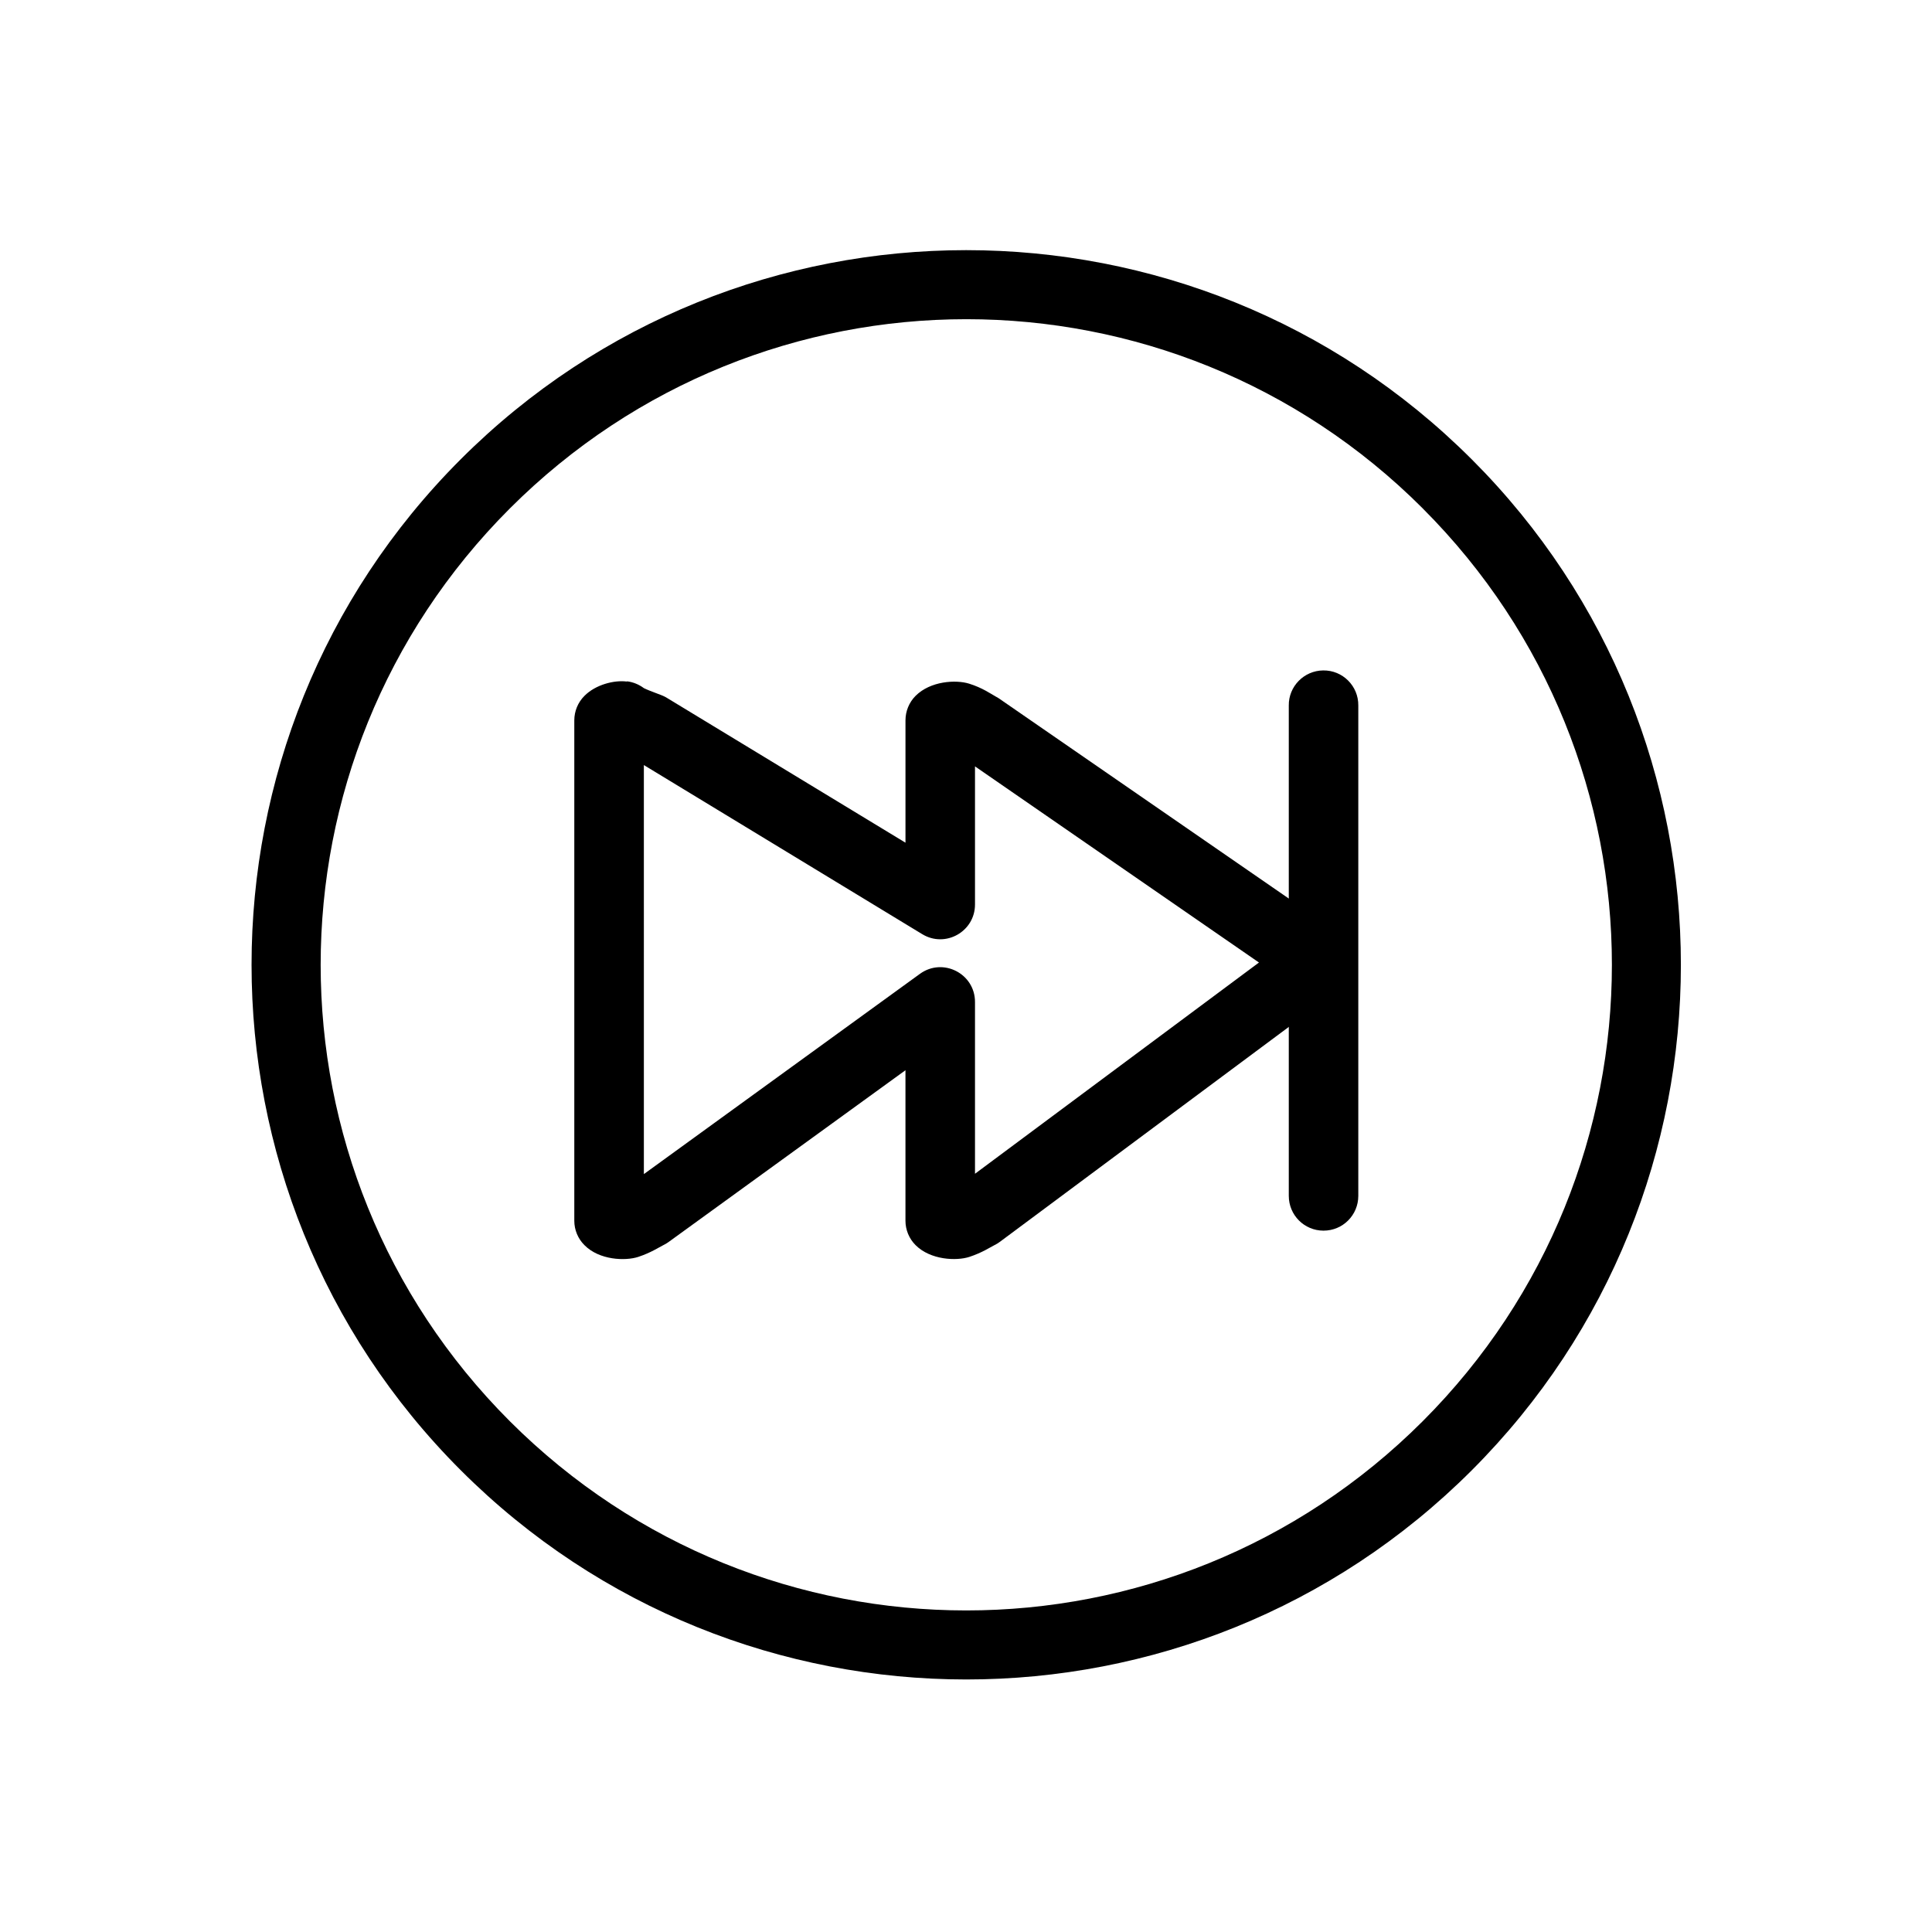
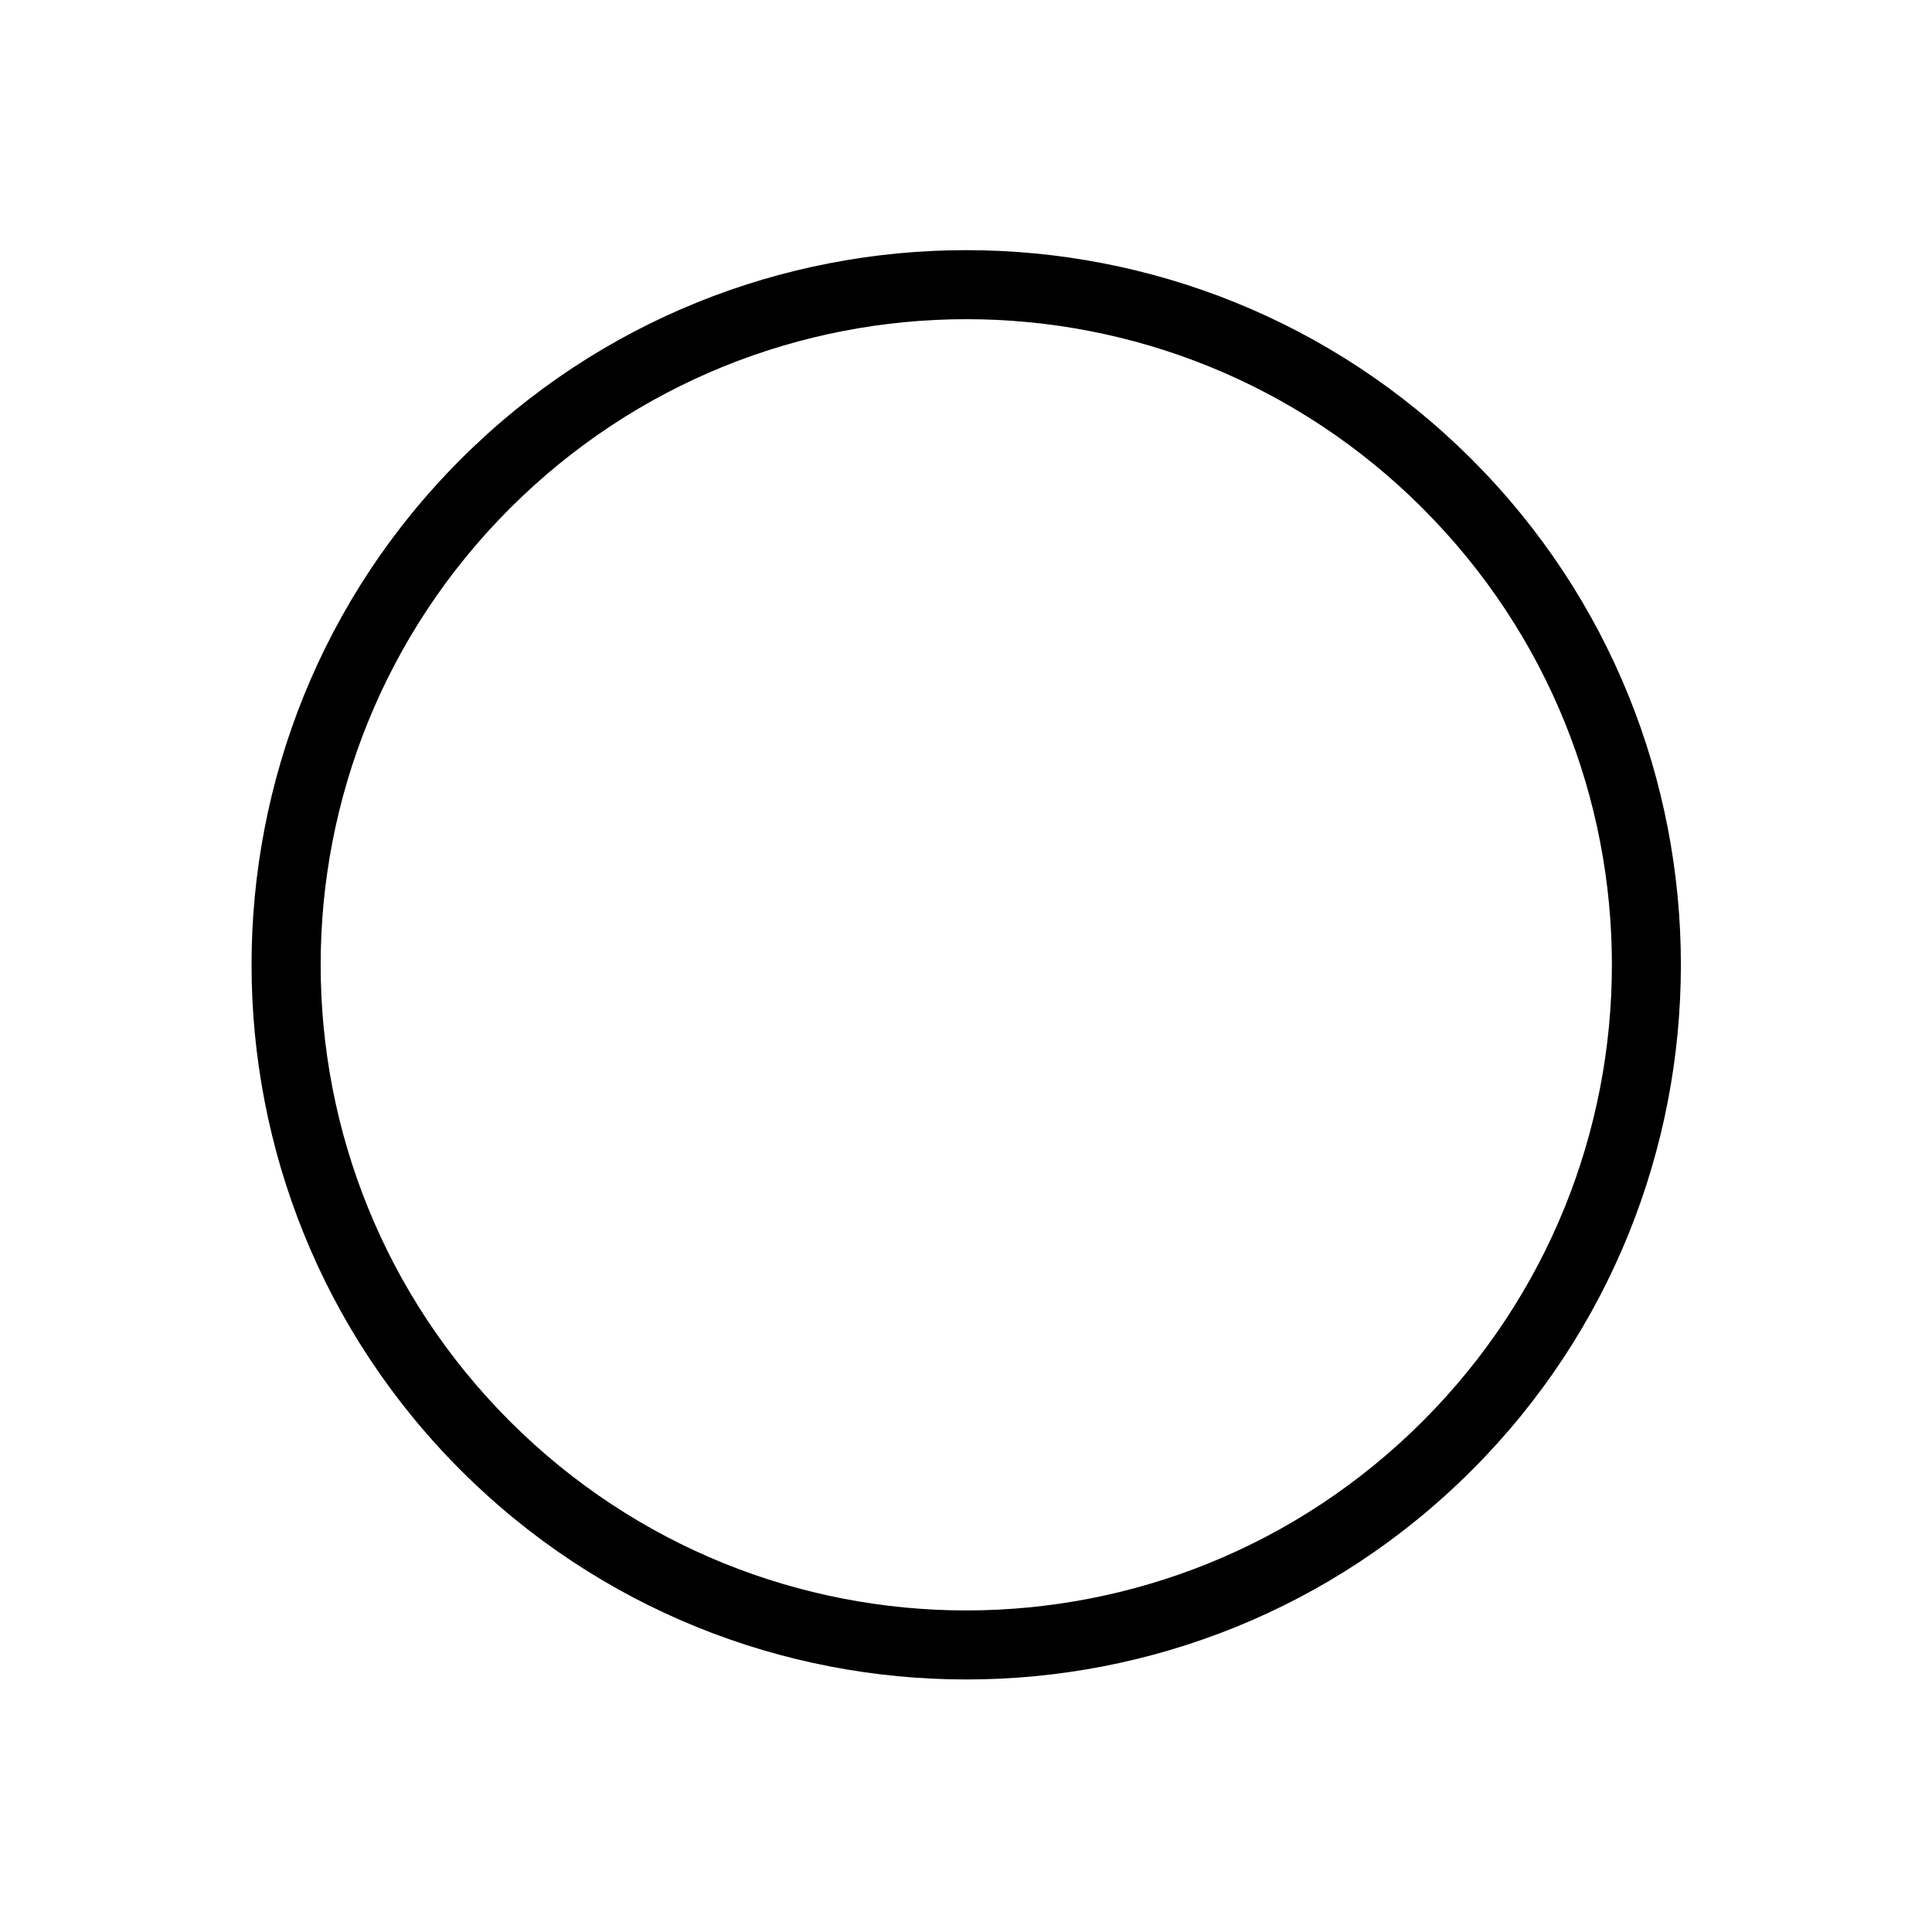
<svg xmlns="http://www.w3.org/2000/svg" fill="#000000" width="800px" height="800px" version="1.1" viewBox="144 144 512 512">
  <g>
    <path d="m521.02 278.72c66.879 66.883 66.855 175.05 0 241.93-66.879 66.844-175.02 66.844-241.9 0-66.855-66.891-66.855-175.02 0-241.91 66.879-66.852 175.05-66.879 241.93 0zm12.996-12.996c-73.91-73.91-194.02-73.91-267.93 0-73.91 73.902-73.887 194.03 0.023 267.91 73.91 73.91 194 73.93 267.91 0.023 73.906-73.91 73.914-194.04-0.004-267.94z" />
-     <path d="m314.63 346.75 73.758 44.805c6.156 3.762 14.027-0.695 13.996-7.898v-36.559l75.254 51.98-75.254 55.98v-45.484c0.035-7.551-8.508-11.922-14.605-7.488l-73.148 53.062zm-4.438-22.188c-0.023 0-0.055 0.055-0.09 0.055-3.383-0.438-8.309 0.844-11.219 3.797-1.73 1.719-2.688 4.059-2.688 6.5v132.6c0 2.406 0.961 4.746 2.688 6.461 3.957 4.004 10.848 4.231 14.258 3.117 3.383-1.125 5.426-2.504 6.648-3.117 0.461-0.23 0.93-0.492 1.367-0.812l62.801-45.539v39.887c0 2.406 0.961 4.746 2.68 6.461 3.969 3.969 10.848 4.231 14.258 3.117 3.41-1.125 5.457-2.523 6.648-3.117 0.527-0.25 0.996-0.547 1.465-0.895l82.707-61.52-1.434 0.84c5.894-2.856 7.871-8.684 7.848-13.402-0.035-4.727-1.871-10.148-7.434-13.238l0.789 0.469-82.738-57.125c-0.242-0.168-0.504-0.324-0.789-0.465-1.465-0.816-3.617-2.363-7.148-3.465-3.5-1.082-10.234-0.707-14.168 3.234-1.719 1.719-2.68 4.059-2.68 6.5v32.418l-63.445-38.512c-0.09-0.062-0.195-0.113-0.32-0.172-1.02-0.547-3.707-1.371-5.562-2.273-1.289-0.965-2.836-1.609-4.441-1.805z" />
-     <path d="m494.64 321.67c-5.07 0.062-9.164 4.238-9.098 9.297v129.94c0 5.117 4.109 9.227 9.207 9.227 5.106 0 9.215-4.109 9.215-9.227v-129.94c0.059-5.176-4.164-9.383-9.324-9.297z" />
  </g>
</svg>